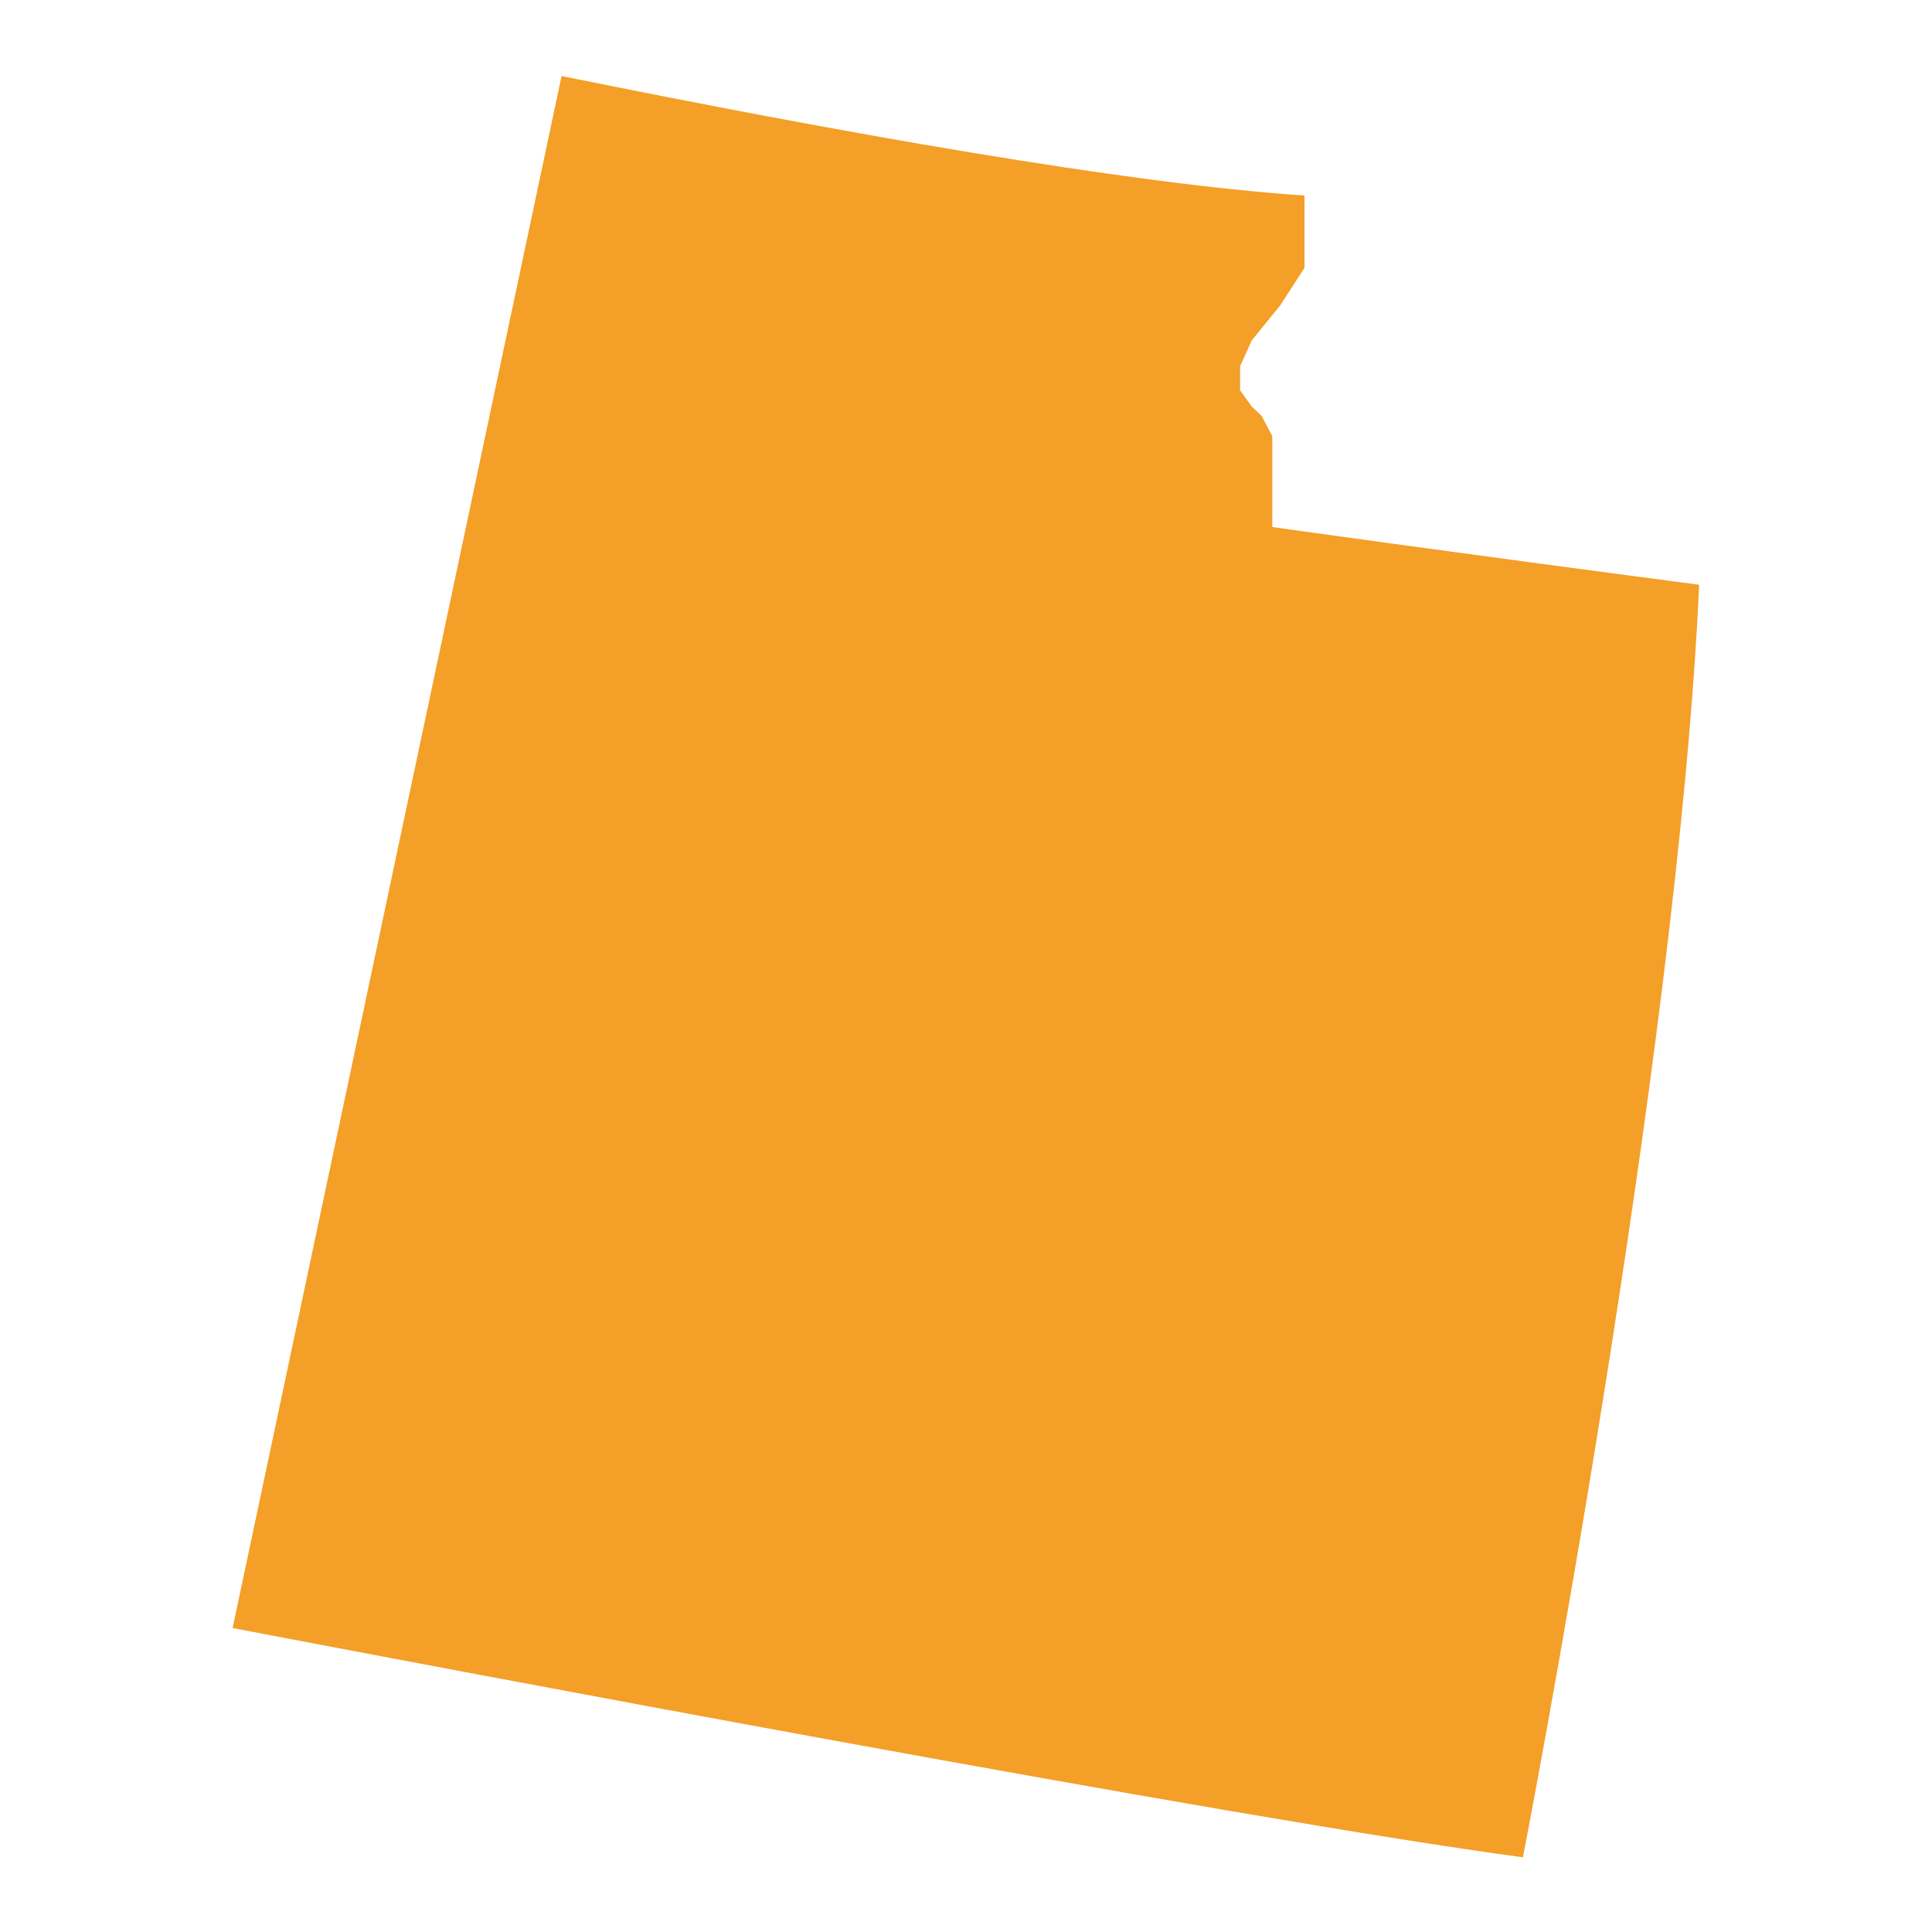
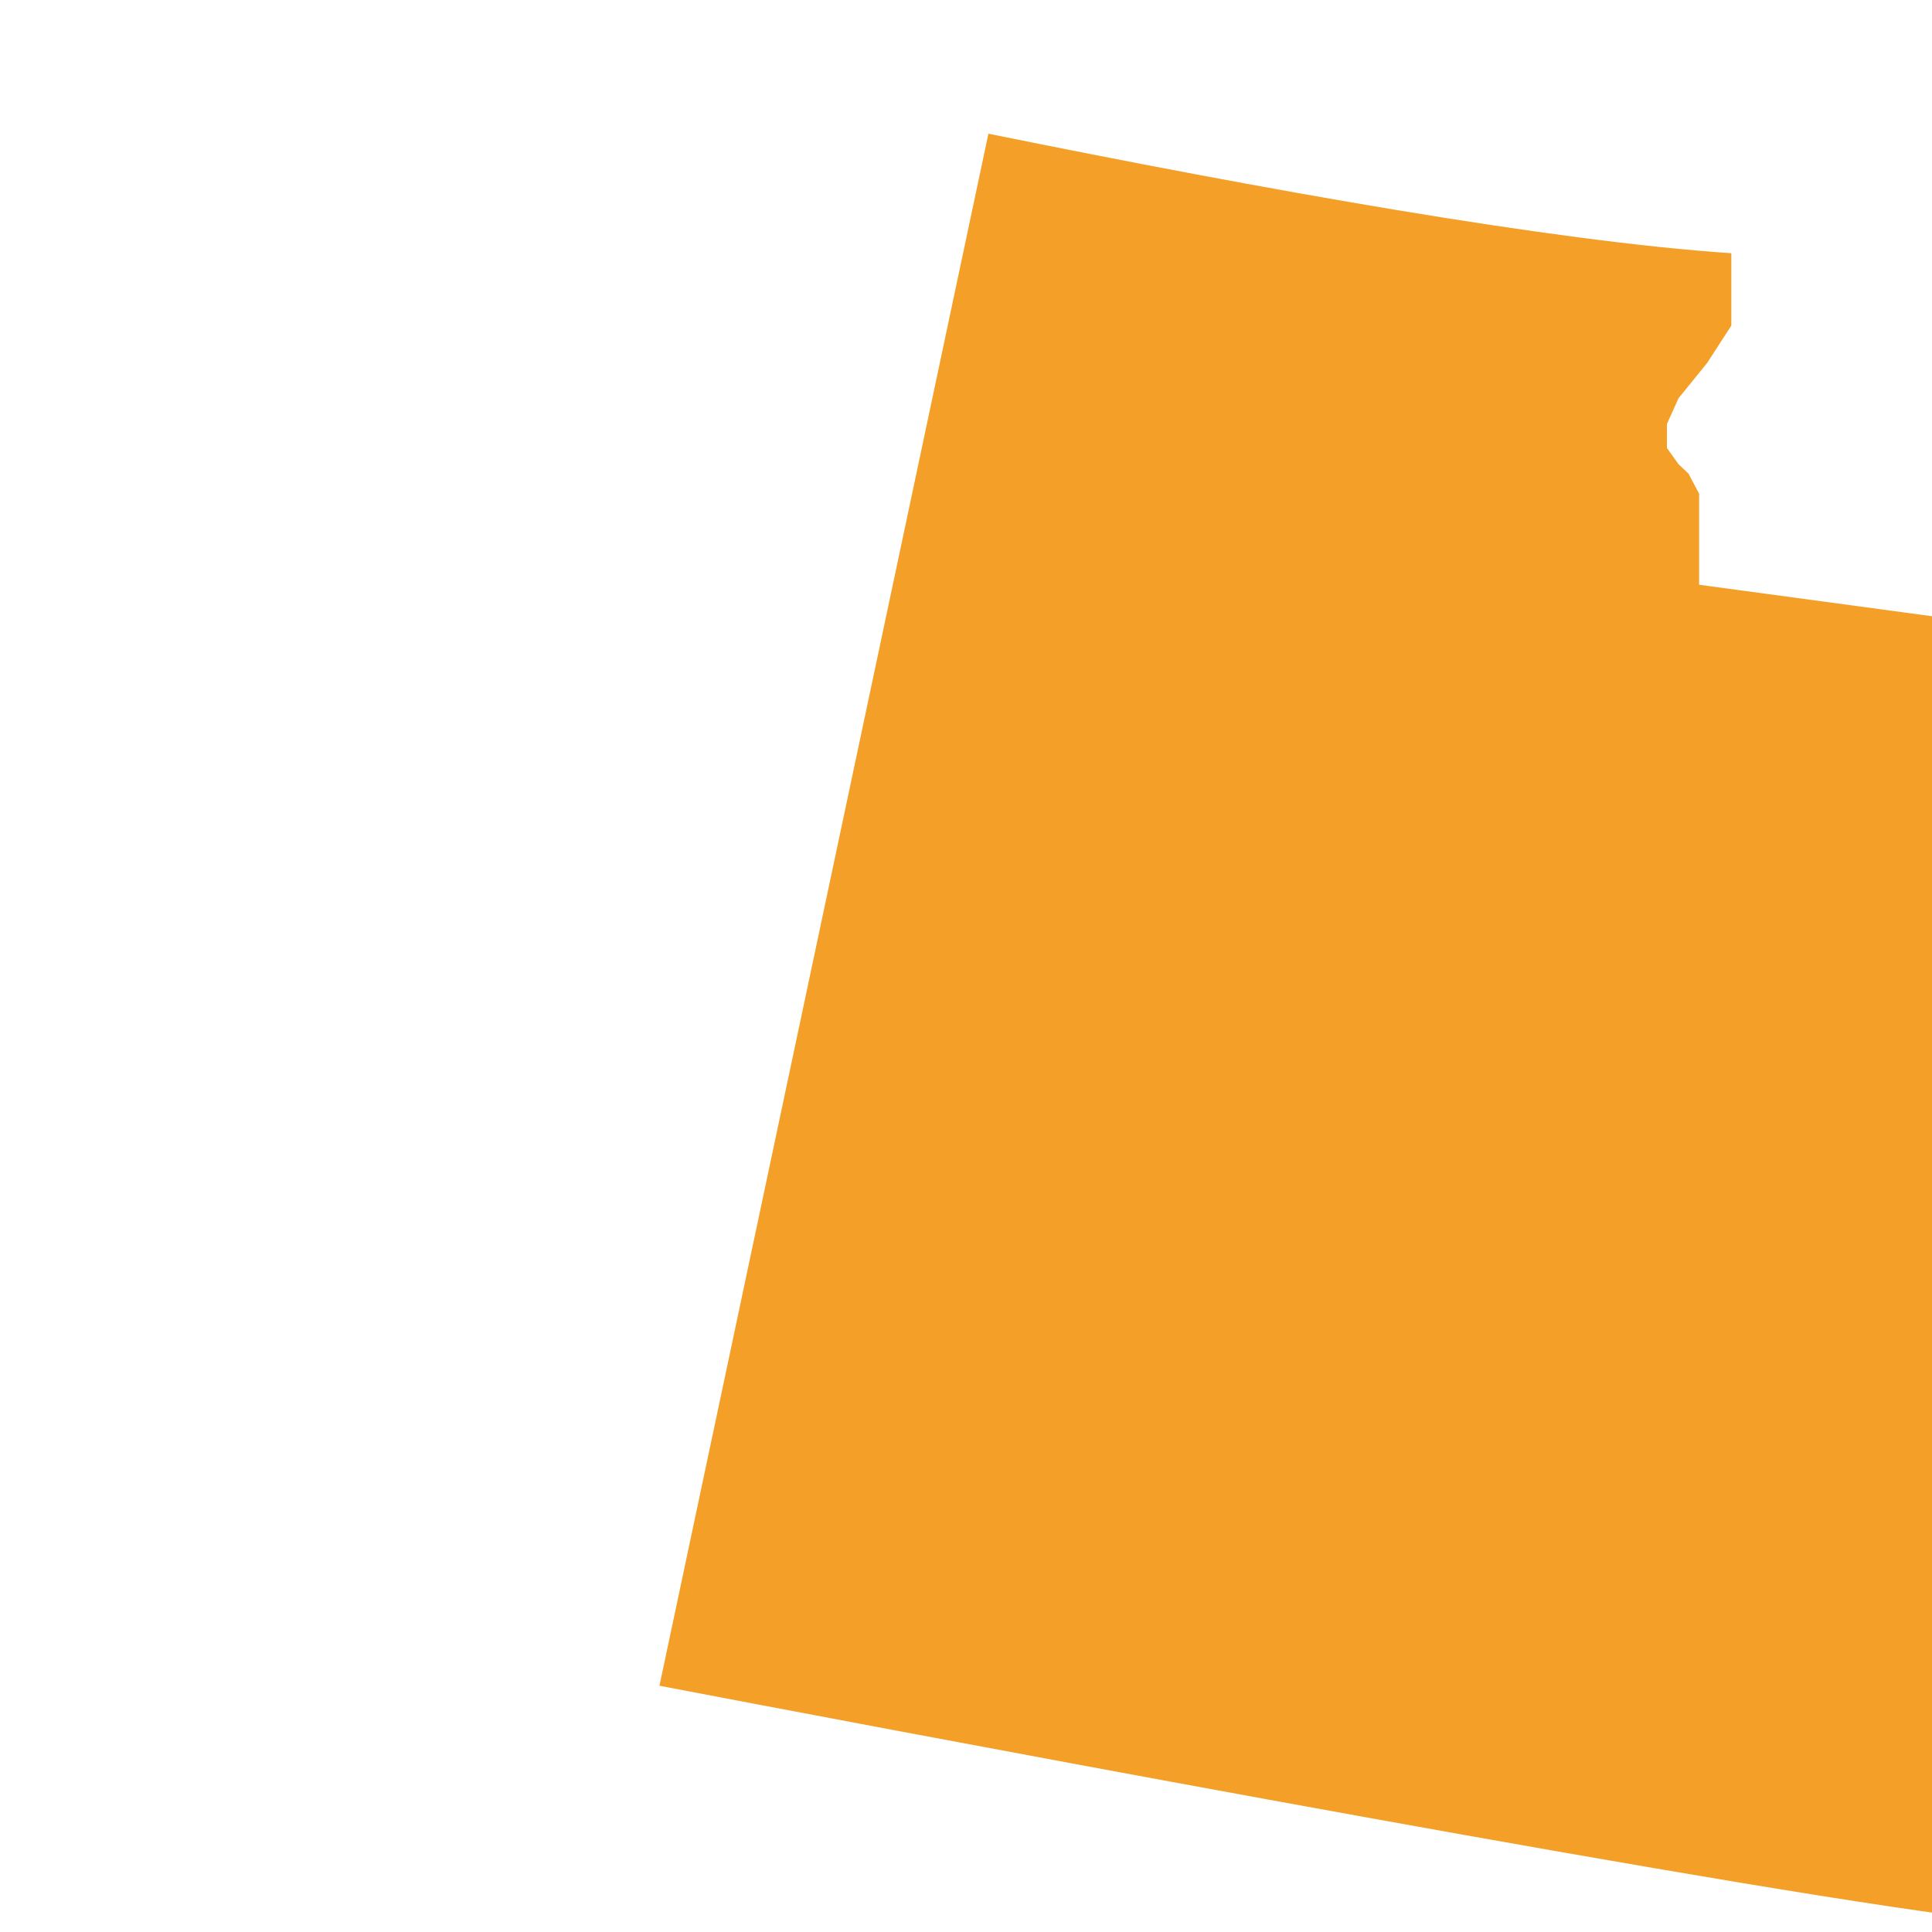
<svg xmlns="http://www.w3.org/2000/svg" version="1.2" viewBox="0 0 750 750" width="750" height="750">
  <style>.a{fill:#f49f28}</style>
-   <path class="a" d="m659.6 227c-96.7-12.7-165.7-22.4-165.7-22.4v-35.3l-4.1-7.8-3.9-3.7-4.5-6.3v-9.3l4.5-10 11.1-13.7 9.4-14.5v-9.6-10-8.5c-69.2-4.6-181.5-24.7-288.4-46.4l-127.7 602.5c74.4 14.2 390 74.2 500.9 89 0 0 60.2-309.8 68.4-494z" />
+   <path class="a" d="m659.6 227v-35.3l-4.1-7.8-3.9-3.7-4.5-6.3v-9.3l4.5-10 11.1-13.7 9.4-14.5v-9.6-10-8.5c-69.2-4.6-181.5-24.7-288.4-46.4l-127.7 602.5c74.4 14.2 390 74.2 500.9 89 0 0 60.2-309.8 68.4-494z" />
</svg>